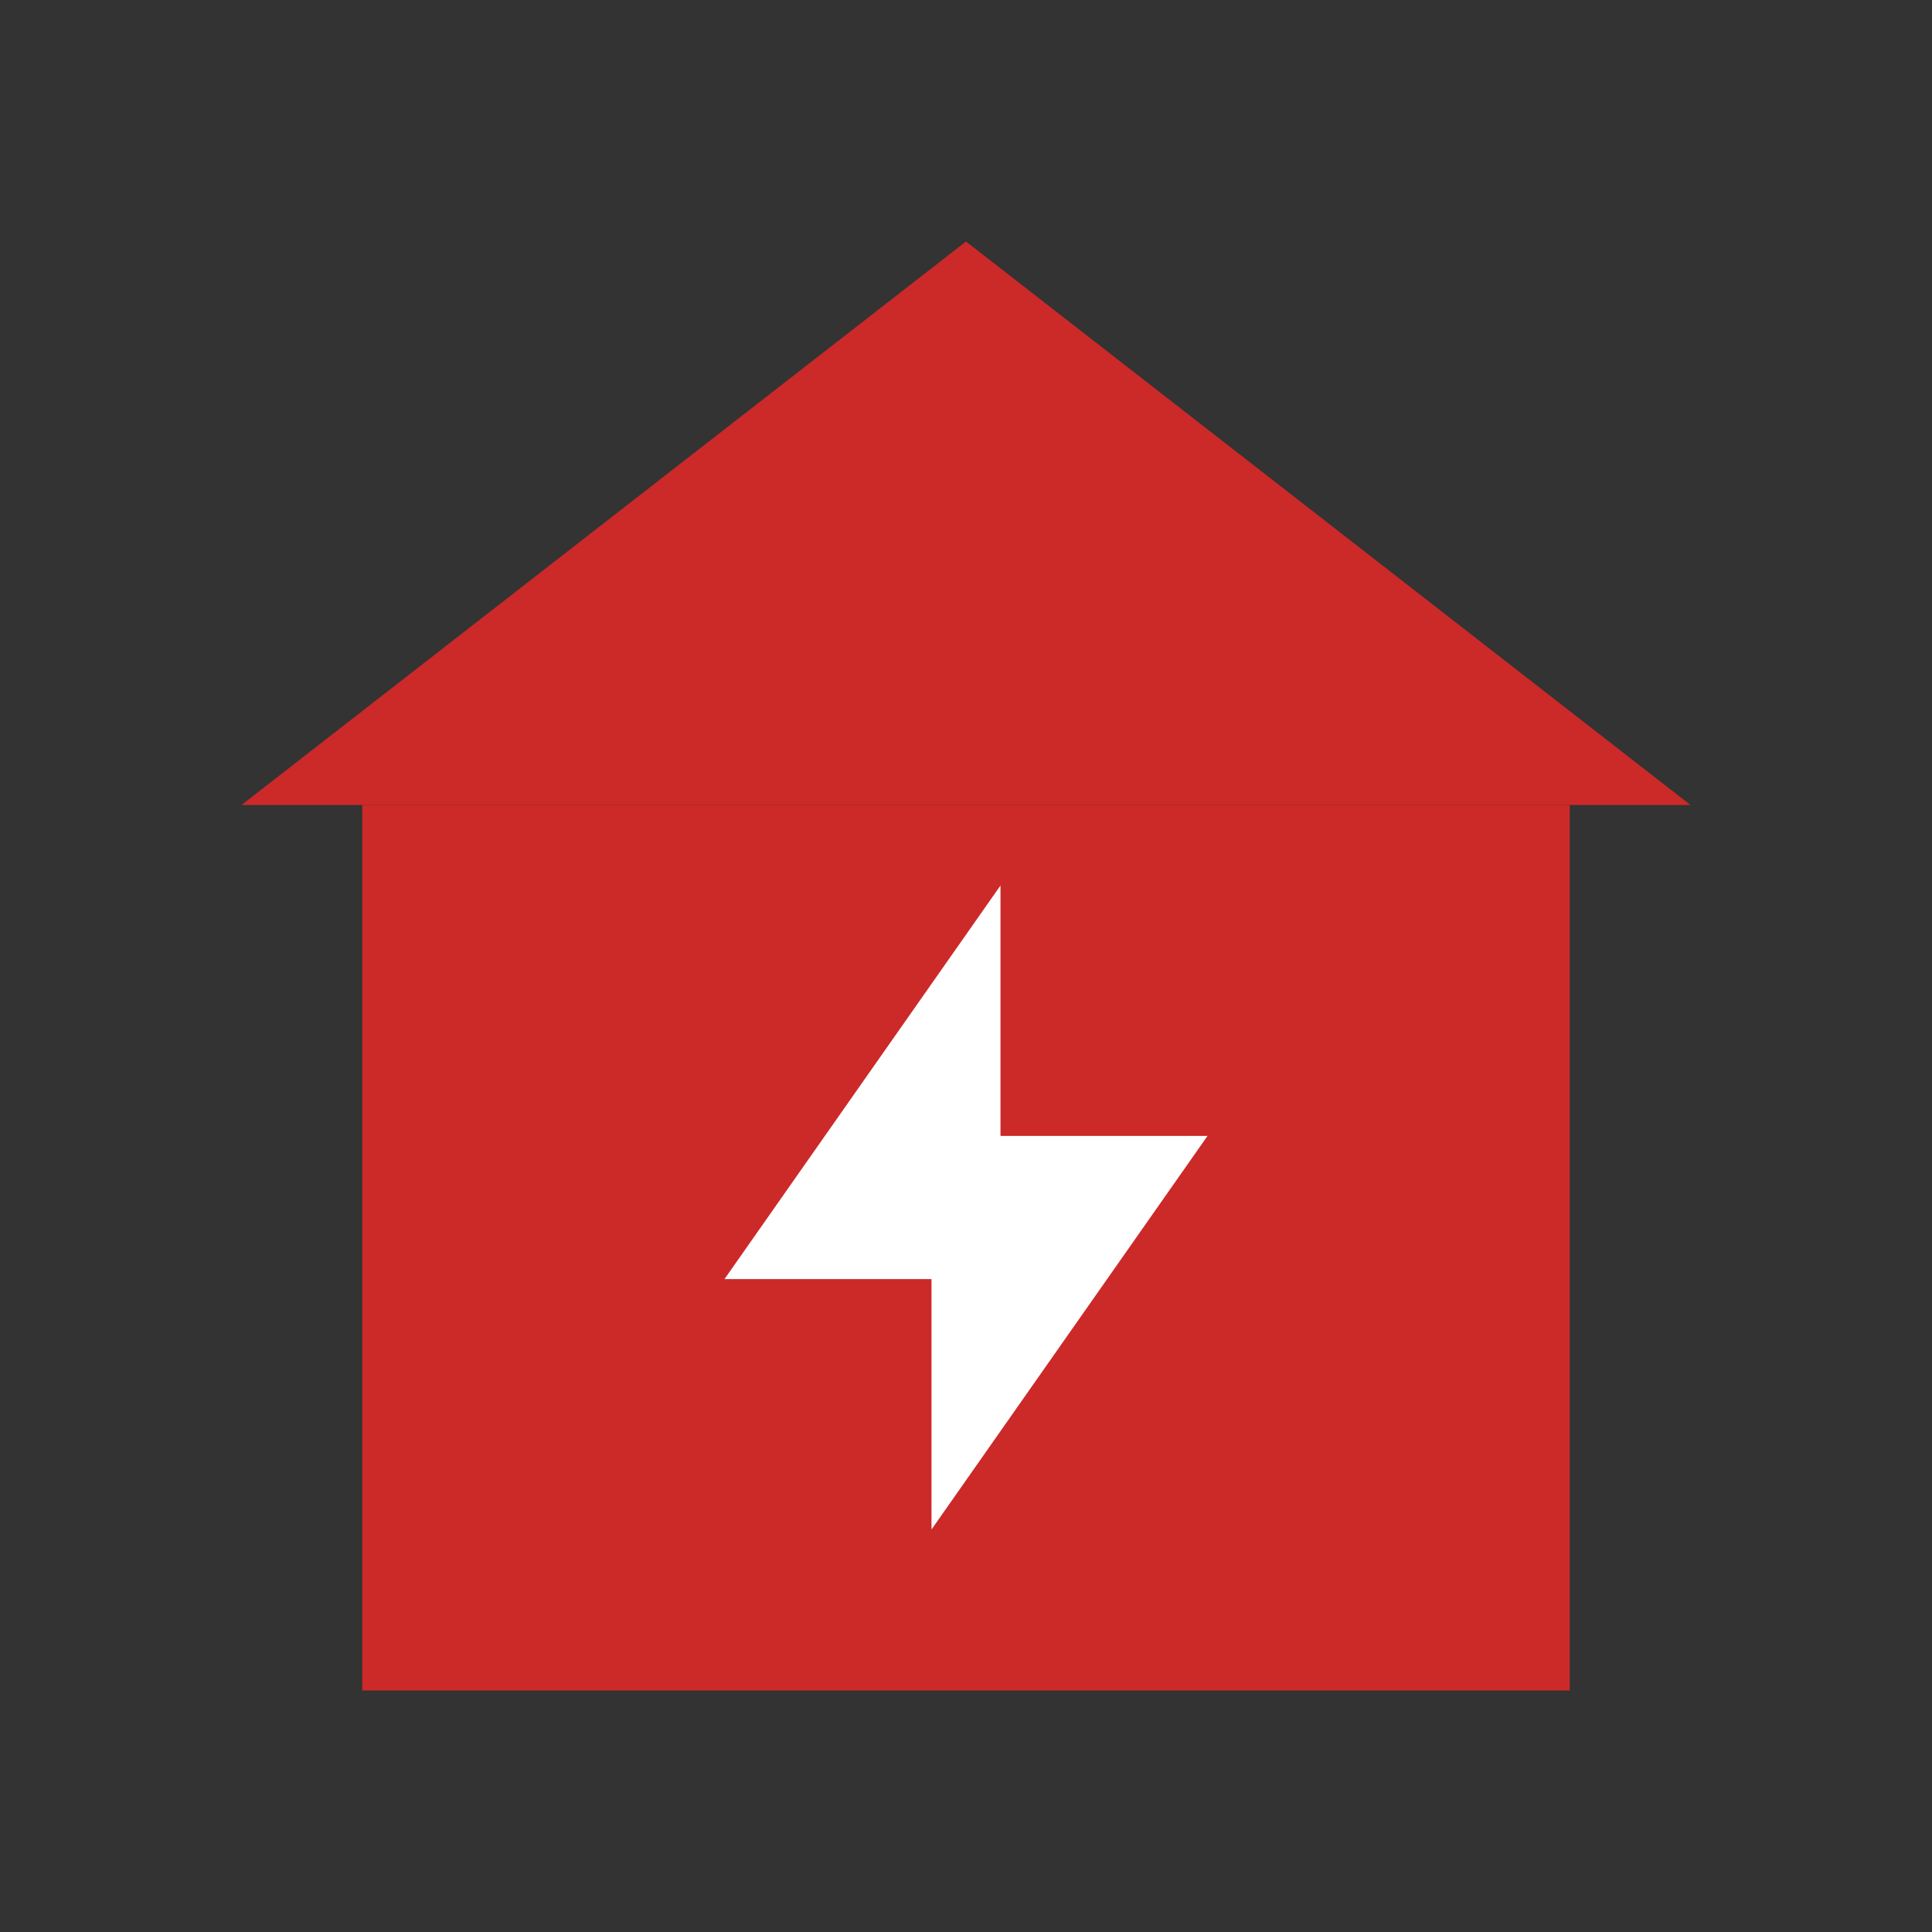
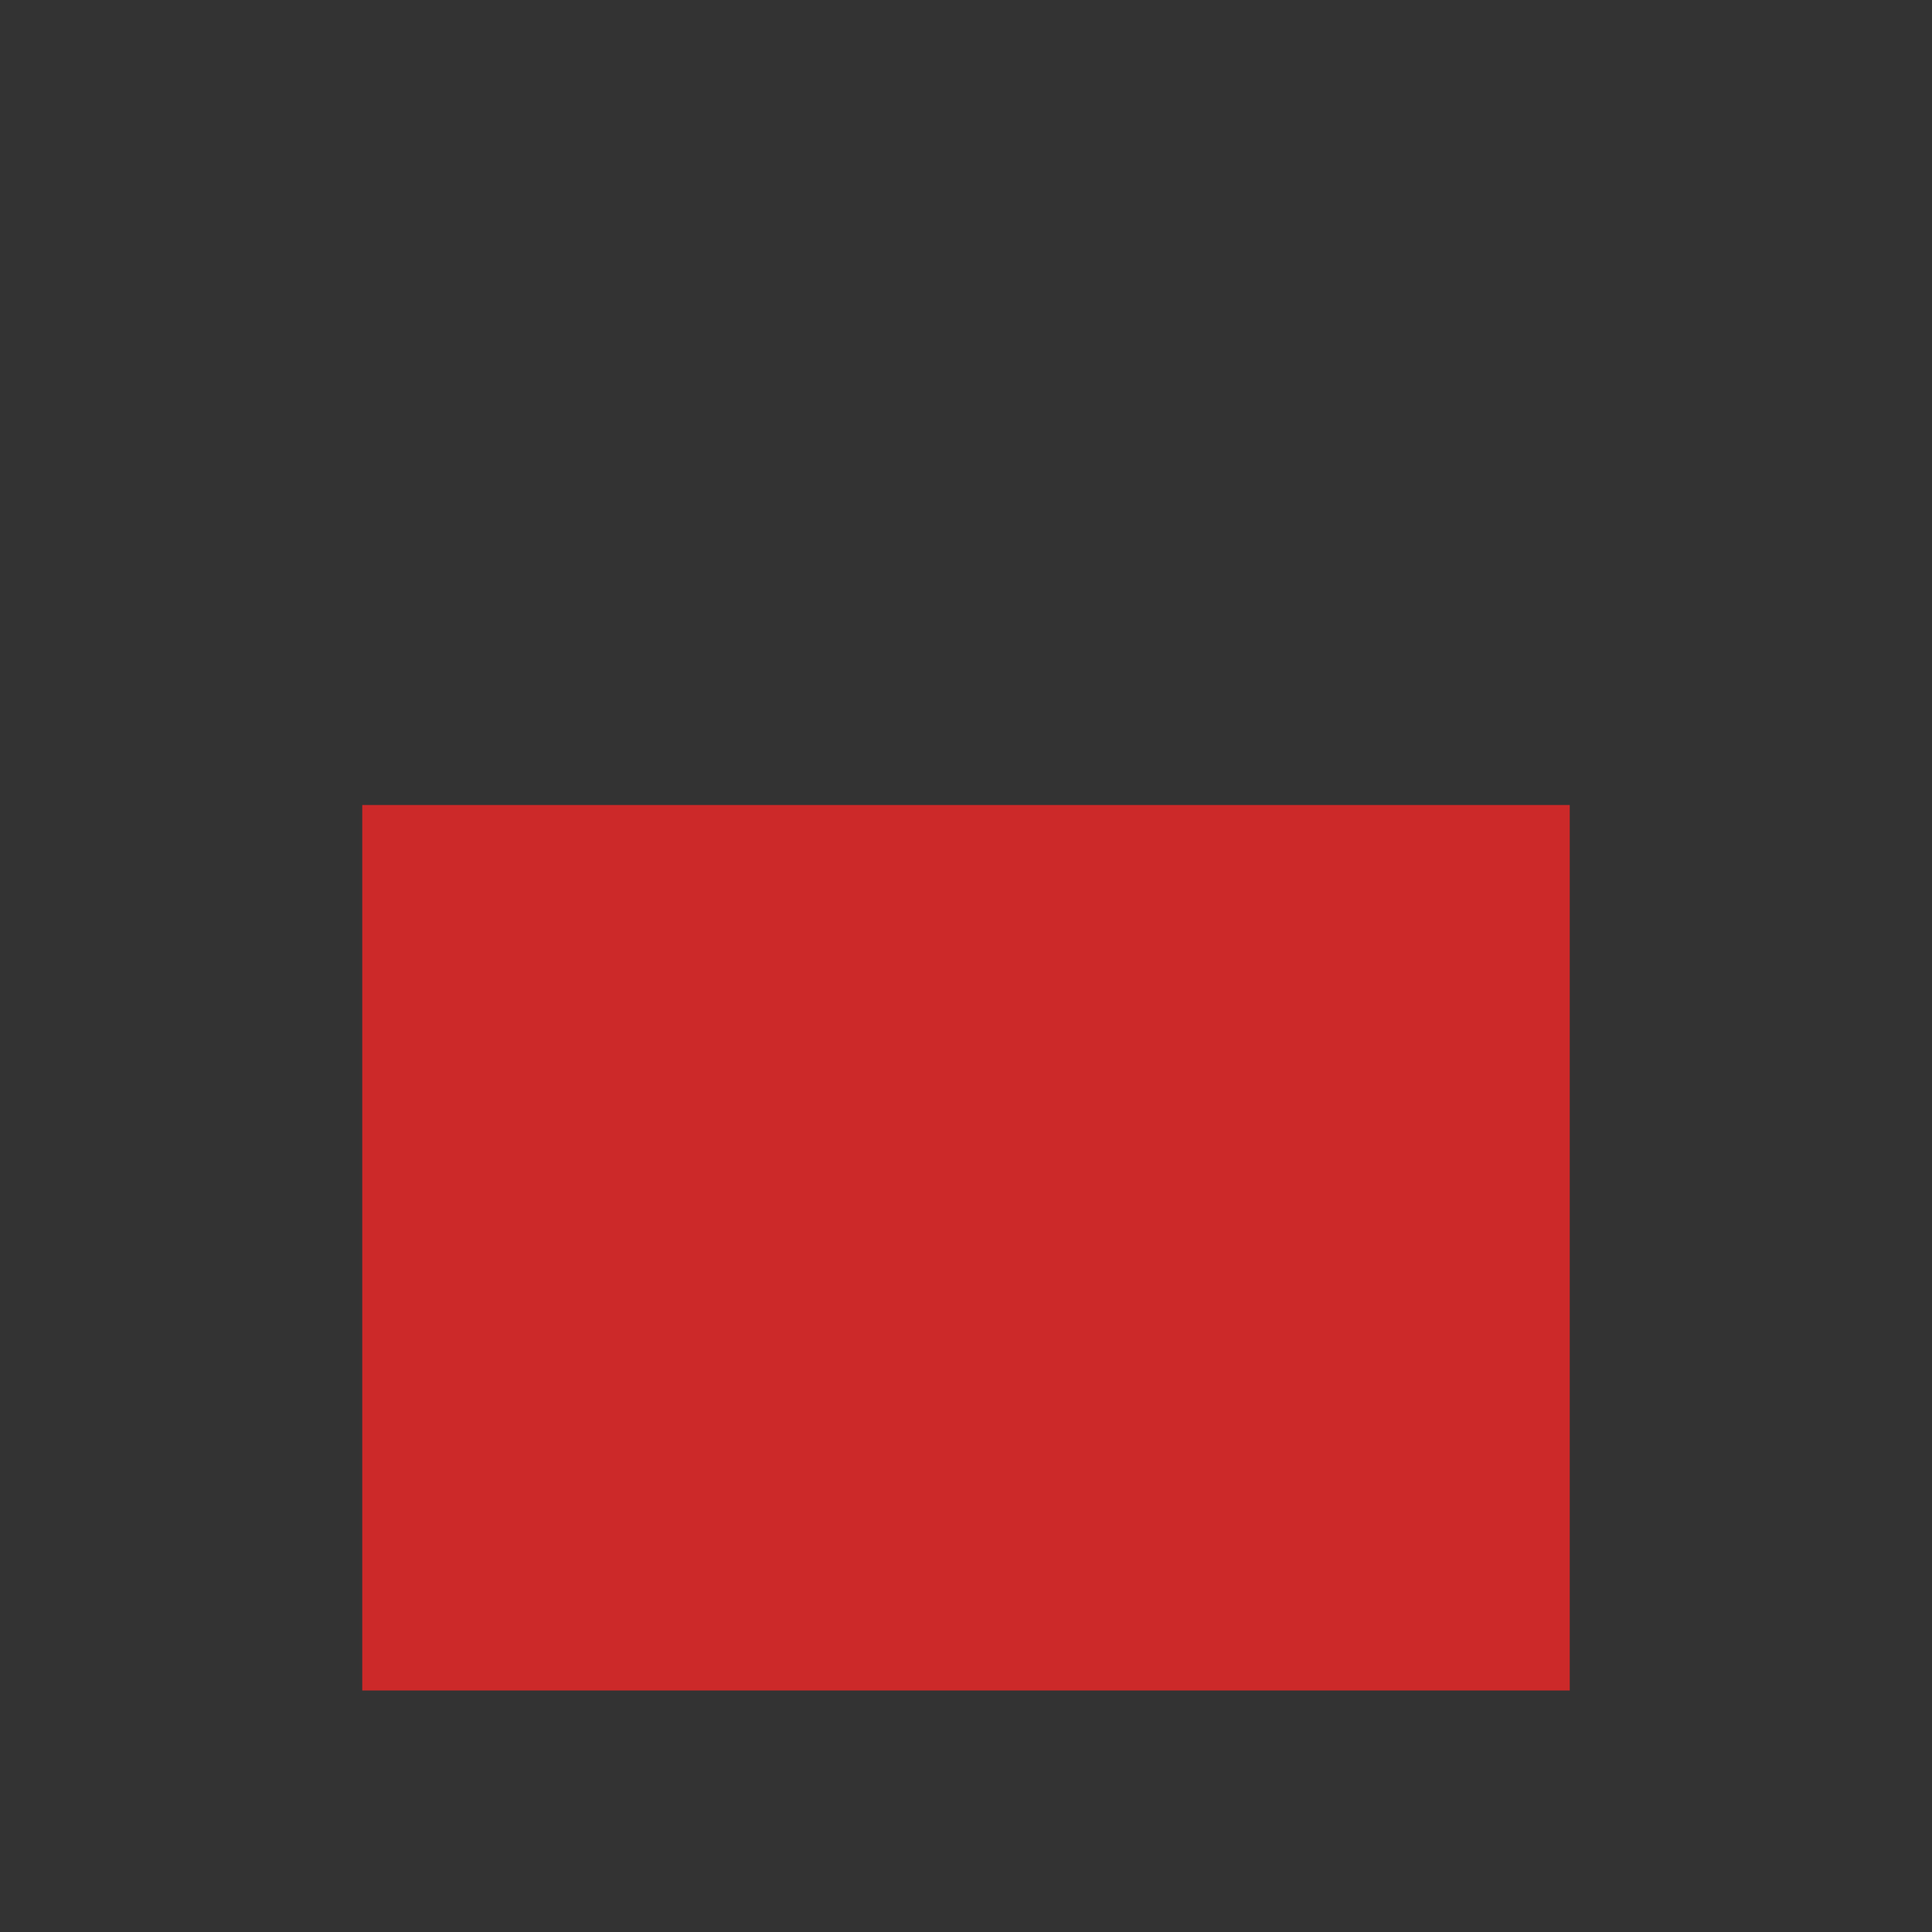
<svg xmlns="http://www.w3.org/2000/svg" width="48" height="48" viewBox="0 0 48 48" fill="none">
  <rect x="0" y="0" width="48" height="48" fill="#333333" stroke="none" />
  <rect x="9" y="20" width="30" height="22" fill="#CC2929" />
-   <path d="M24 6L42 20H6L24 6Z" fill="#CC2929" />
-   <path d="M24.857 22L18 31.778H23.143V38L30 28.222H24.857V22Z" fill="white" />
</svg>